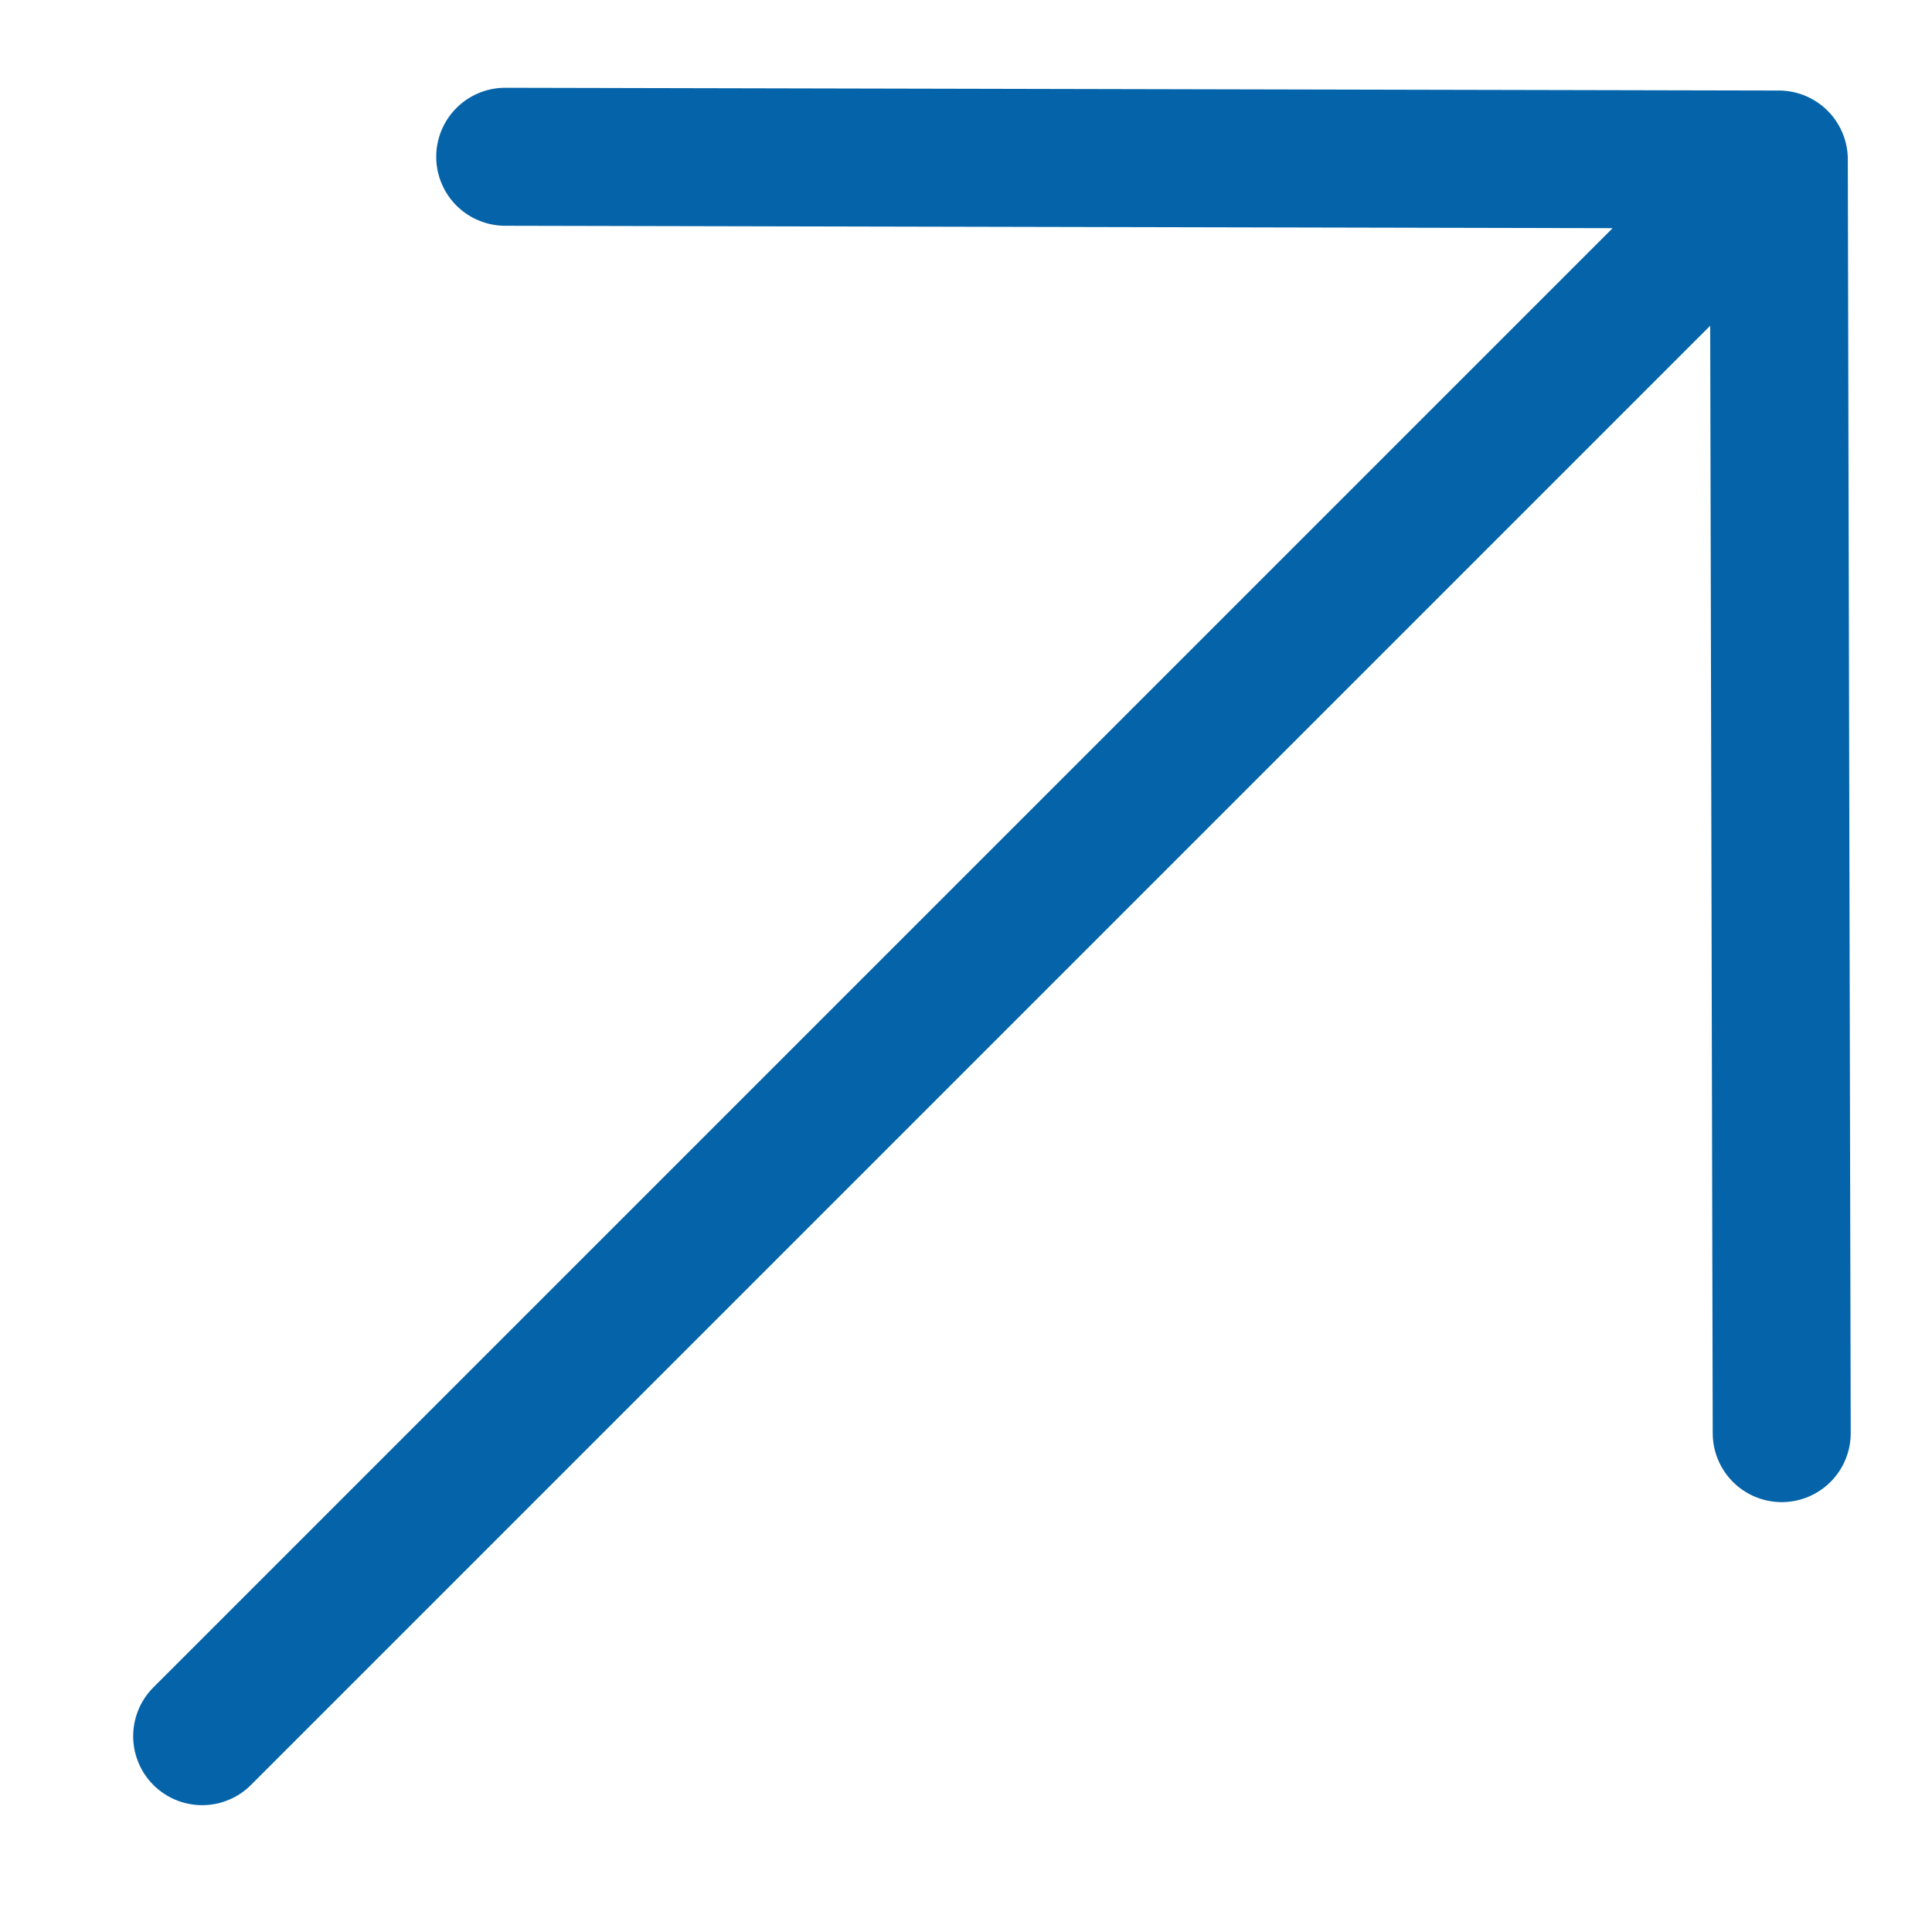
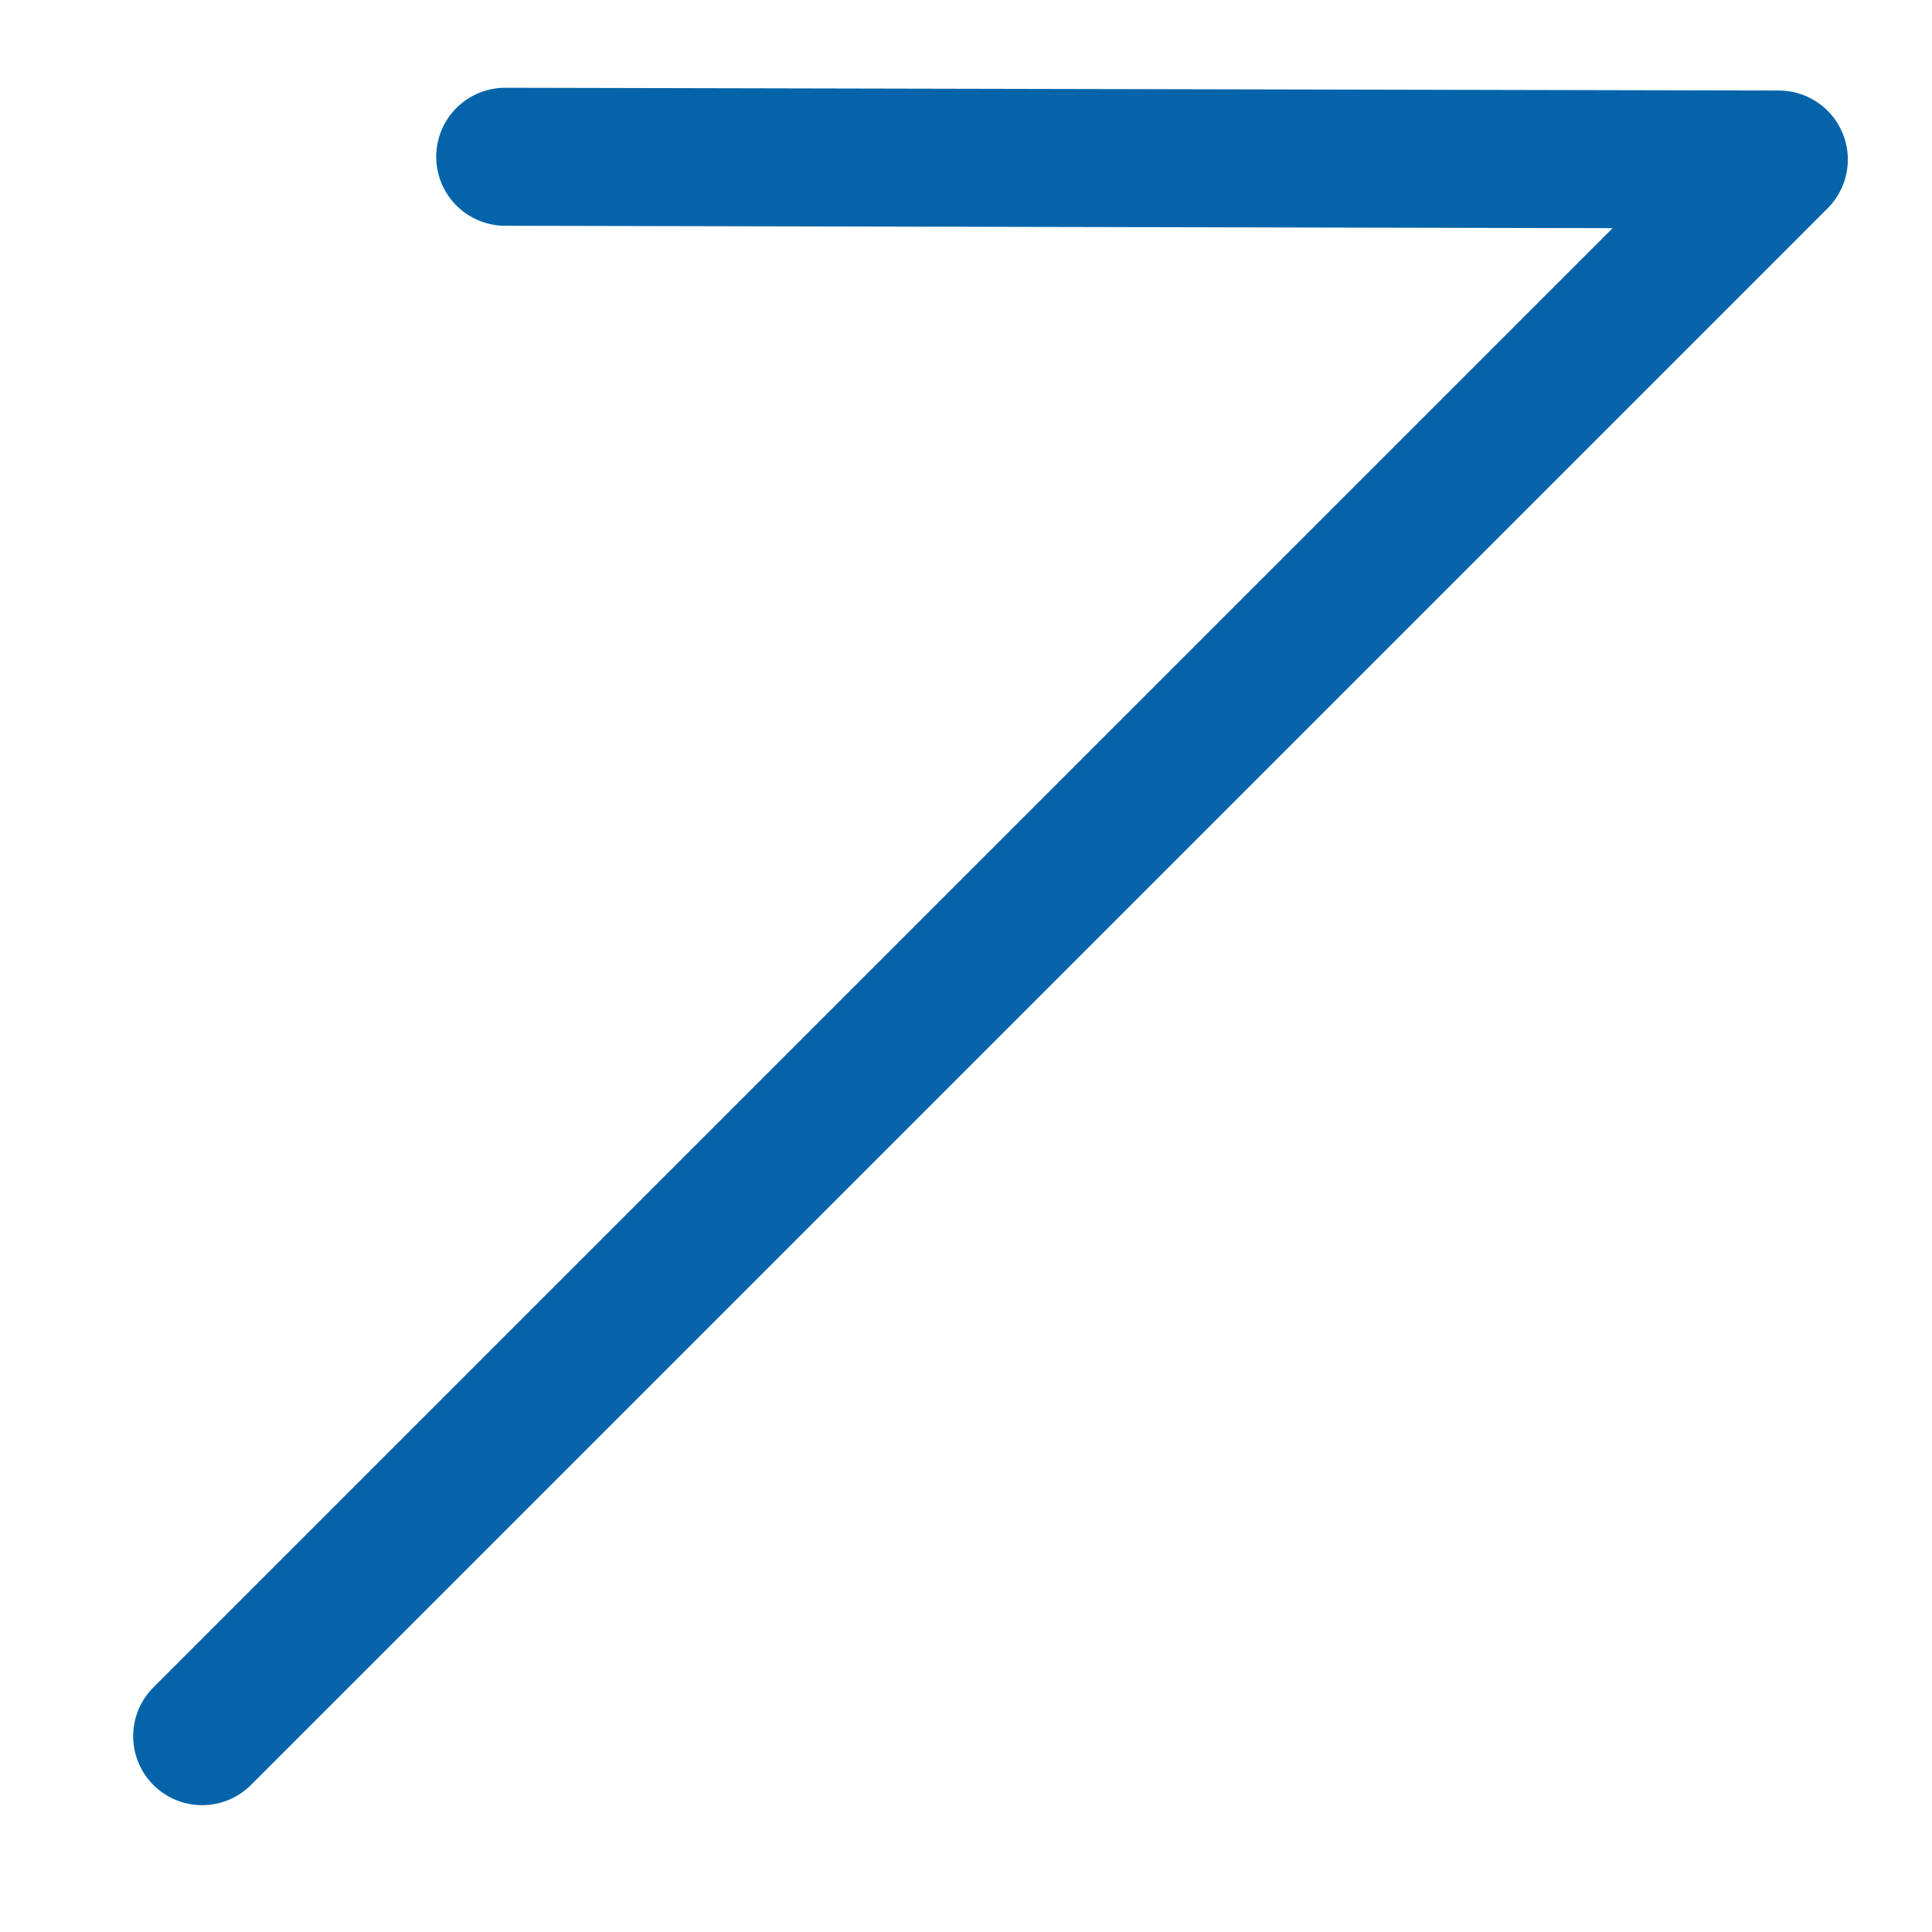
<svg xmlns="http://www.w3.org/2000/svg" width="14" height="14" viewBox="0 0 14 14" fill="none">
-   <path d="M1.465 12.581L12.89 1.156M12.89 1.156L12.911 10.385M12.89 1.156L3.661 1.136" stroke="#0564A9" stroke-linecap="round" stroke-linejoin="round" />
+   <path d="M1.465 12.581L12.89 1.156M12.89 1.156M12.89 1.156L3.661 1.136" stroke="#0564A9" stroke-linecap="round" stroke-linejoin="round" />
</svg>